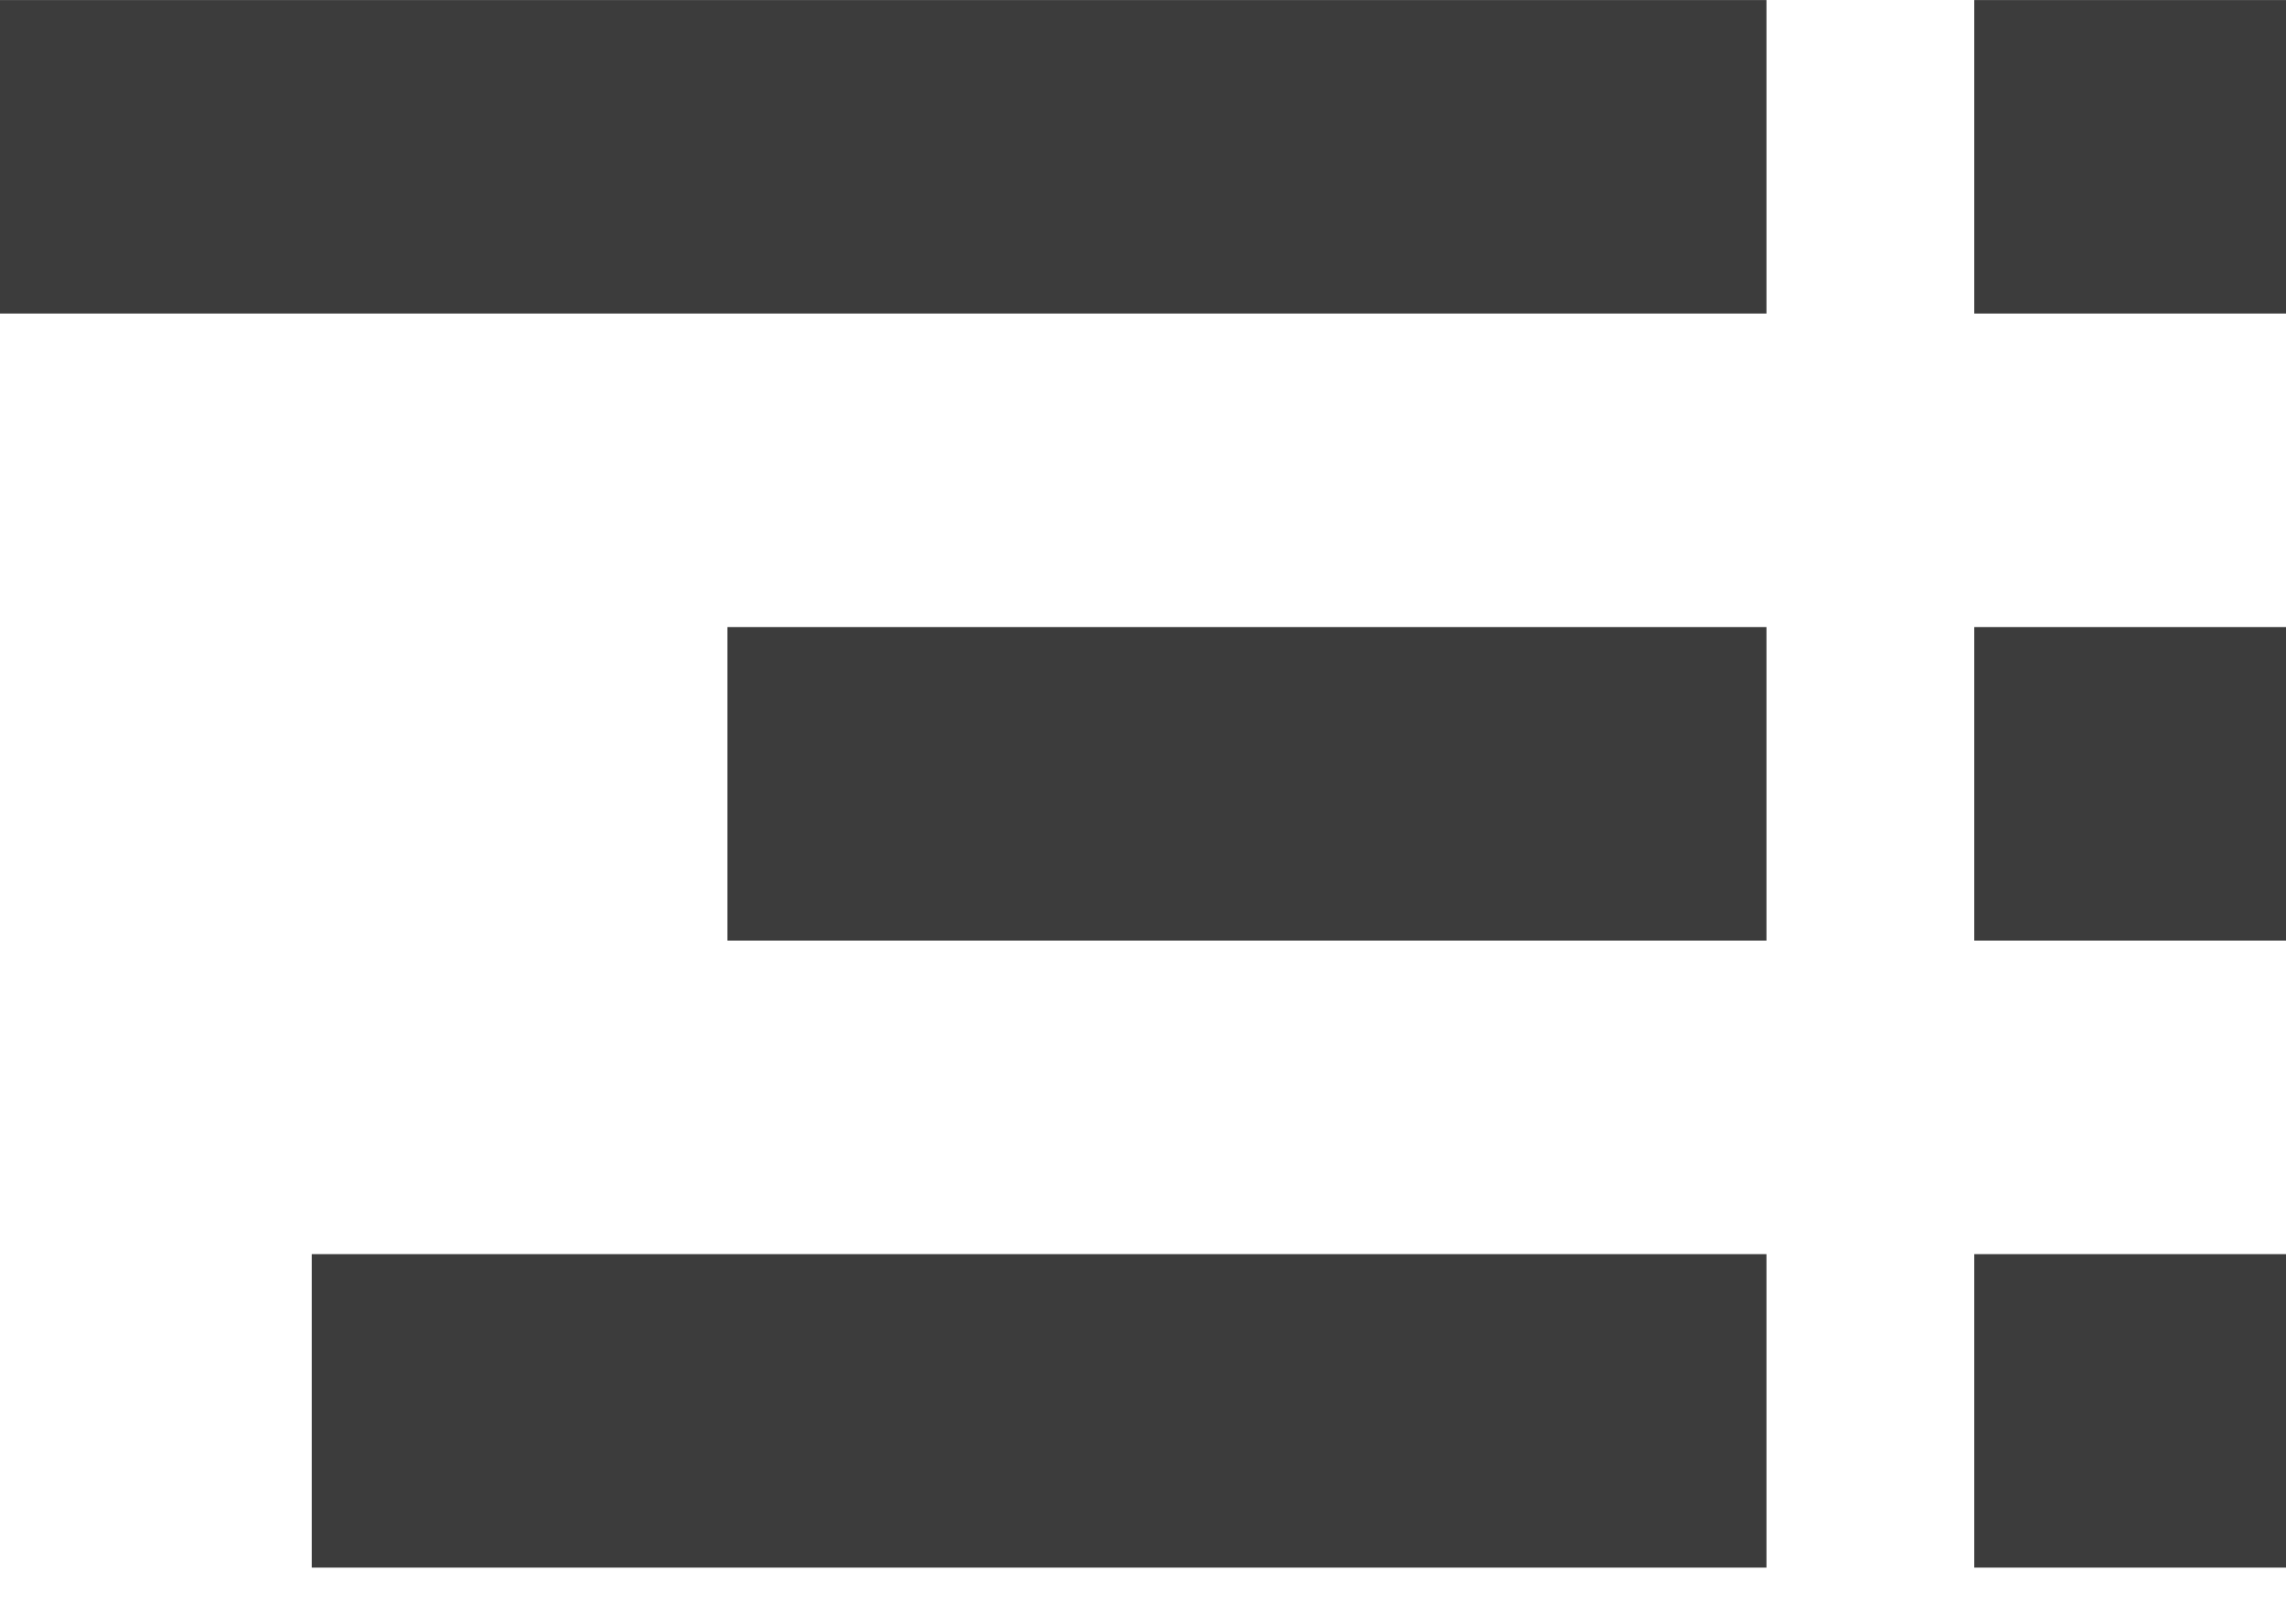
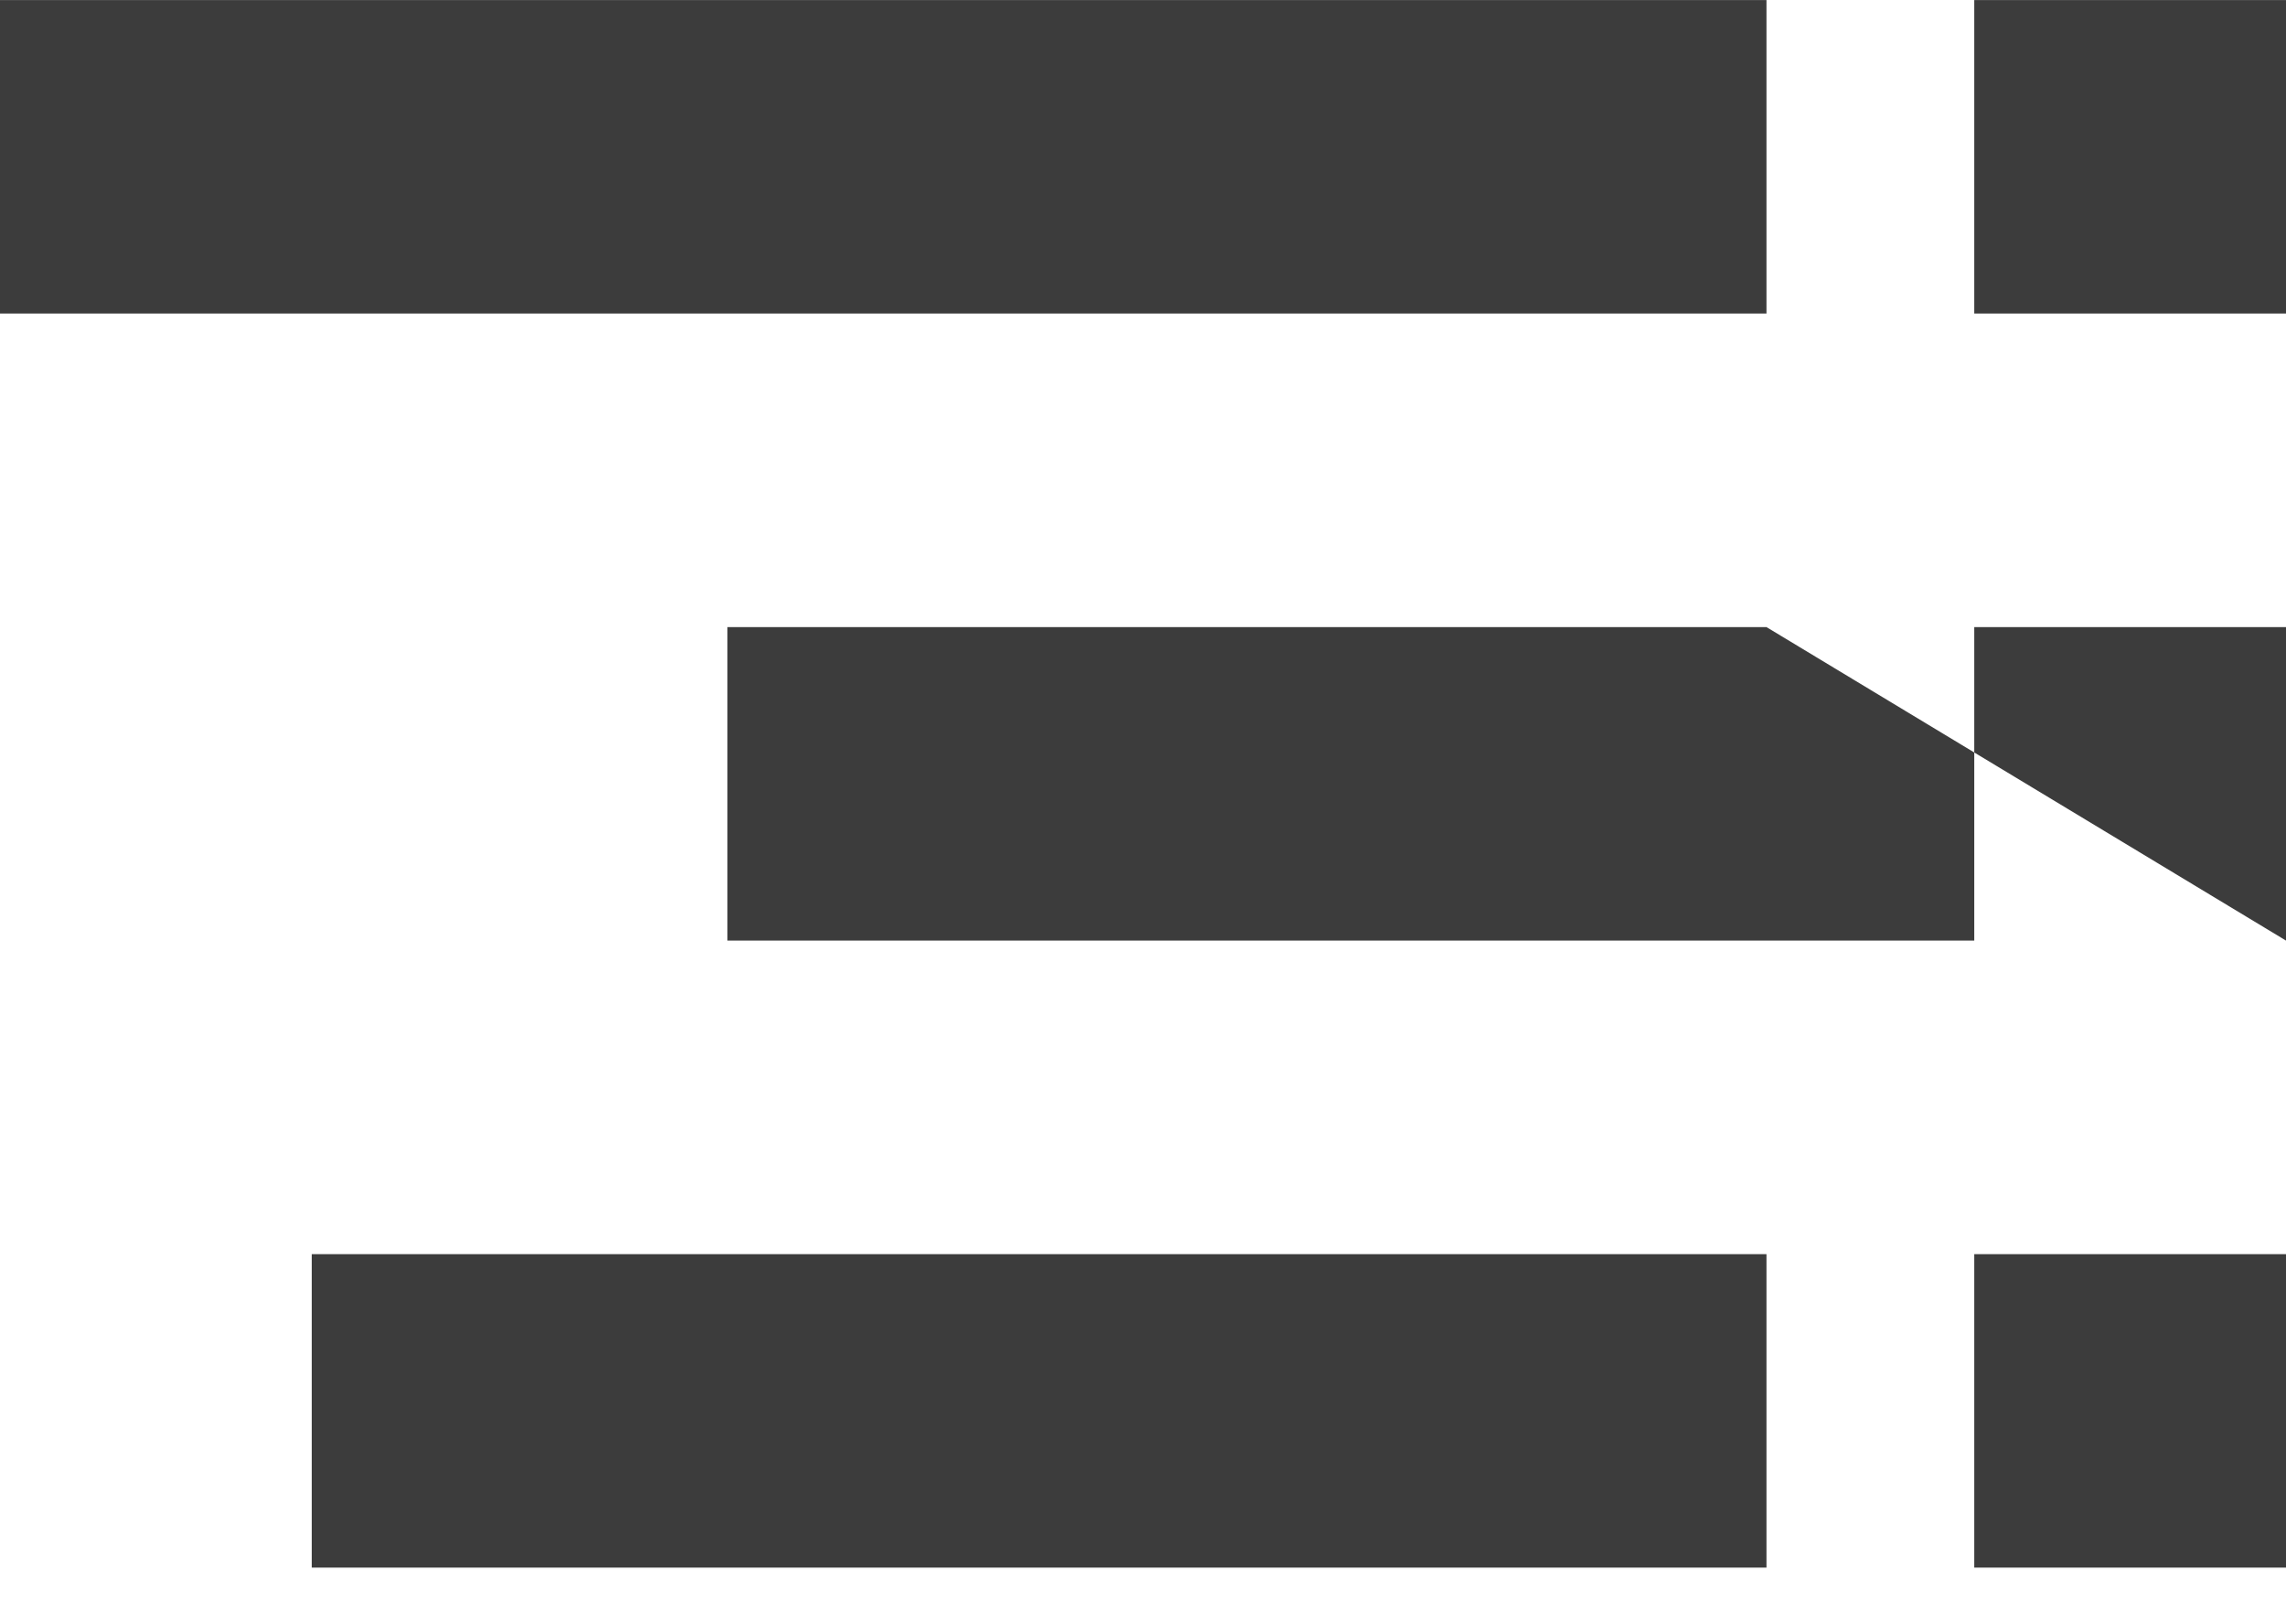
<svg xmlns="http://www.w3.org/2000/svg" width="38px" height="27px" viewBox="0 0 38 27" version="1.1">
  <title>Shape</title>
  <desc>Created with Sketch.</desc>
  <defs />
  <g id="Page-1" stroke="none" stroke-width="1" fill="none" fill-rule="evenodd">
    <g id="Home_T" transform="translate(-690, -27)" fill="#3C3C3C">
      <g id="Group-2">
-         <path d="M690,27 L690,32.211 L695.182,32.211 L695.182,27 L690,27 L690,27 Z M698.636,27 L698.636,32.211 L722.818,32.211 L722.818,27 L698.636,27 L698.636,27 Z M690,37.423 L690,42.634 L695.182,42.634 L695.182,37.423 L690,37.423 L690,37.423 Z M698.636,37.423 L698.636,42.634 L715.909,42.634 L715.909,37.423 L698.636,37.423 L698.636,37.423 Z M690,47.846 L690,53.057 L695.182,53.057 L695.182,47.846 L690,47.846 L690,47.846 Z M698.636,47.846 L698.636,53.057 L728,53.057 L728,47.846 L698.636,47.846 L698.636,47.846 Z" id="Shape" transform="translate(709, 40.029) rotate(-180) translate(-709, -40.029) " />
+         <path d="M690,27 L690,32.211 L695.182,32.211 L695.182,27 L690,27 L690,27 Z M698.636,27 L698.636,32.211 L722.818,32.211 L722.818,27 L698.636,27 L698.636,27 Z M690,37.423 L690,42.634 L695.182,42.634 L695.182,37.423 L690,37.423 L690,37.423 Z L698.636,42.634 L715.909,42.634 L715.909,37.423 L698.636,37.423 L698.636,37.423 Z M690,47.846 L690,53.057 L695.182,53.057 L695.182,47.846 L690,47.846 L690,47.846 Z M698.636,47.846 L698.636,53.057 L728,53.057 L728,47.846 L698.636,47.846 L698.636,47.846 Z" id="Shape" transform="translate(709, 40.029) rotate(-180) translate(-709, -40.029) " />
      </g>
    </g>
  </g>
</svg>